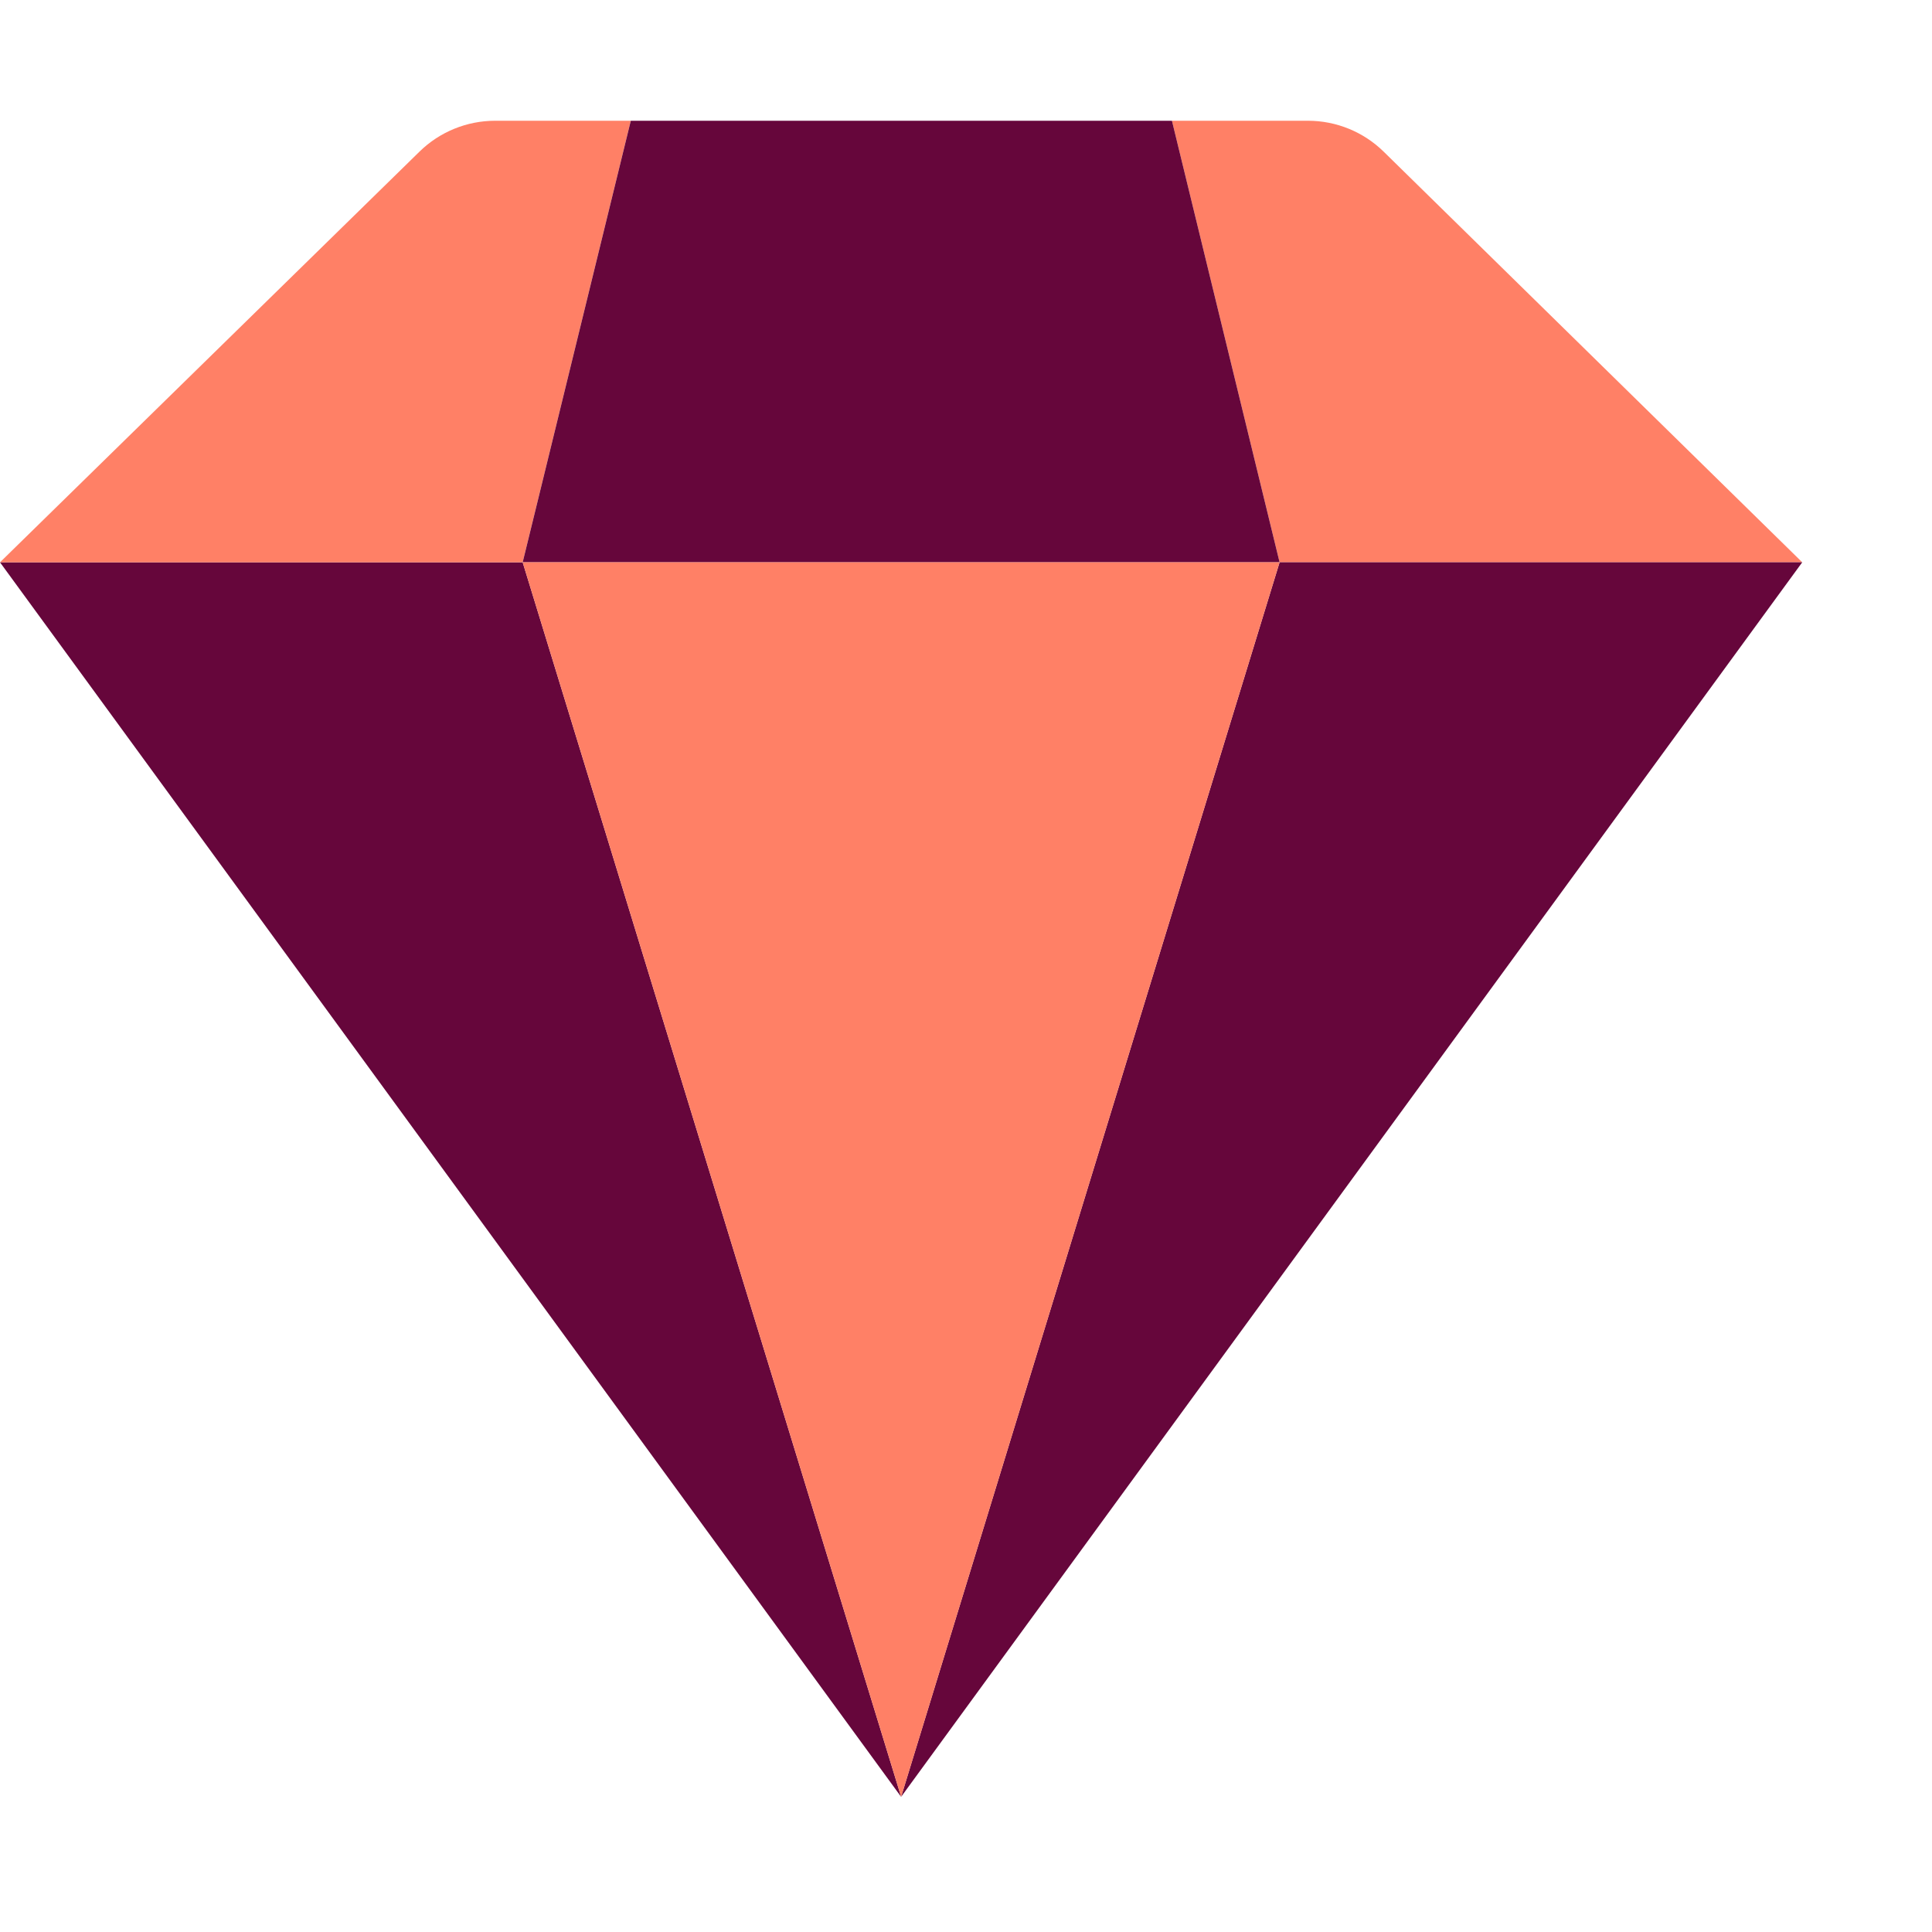
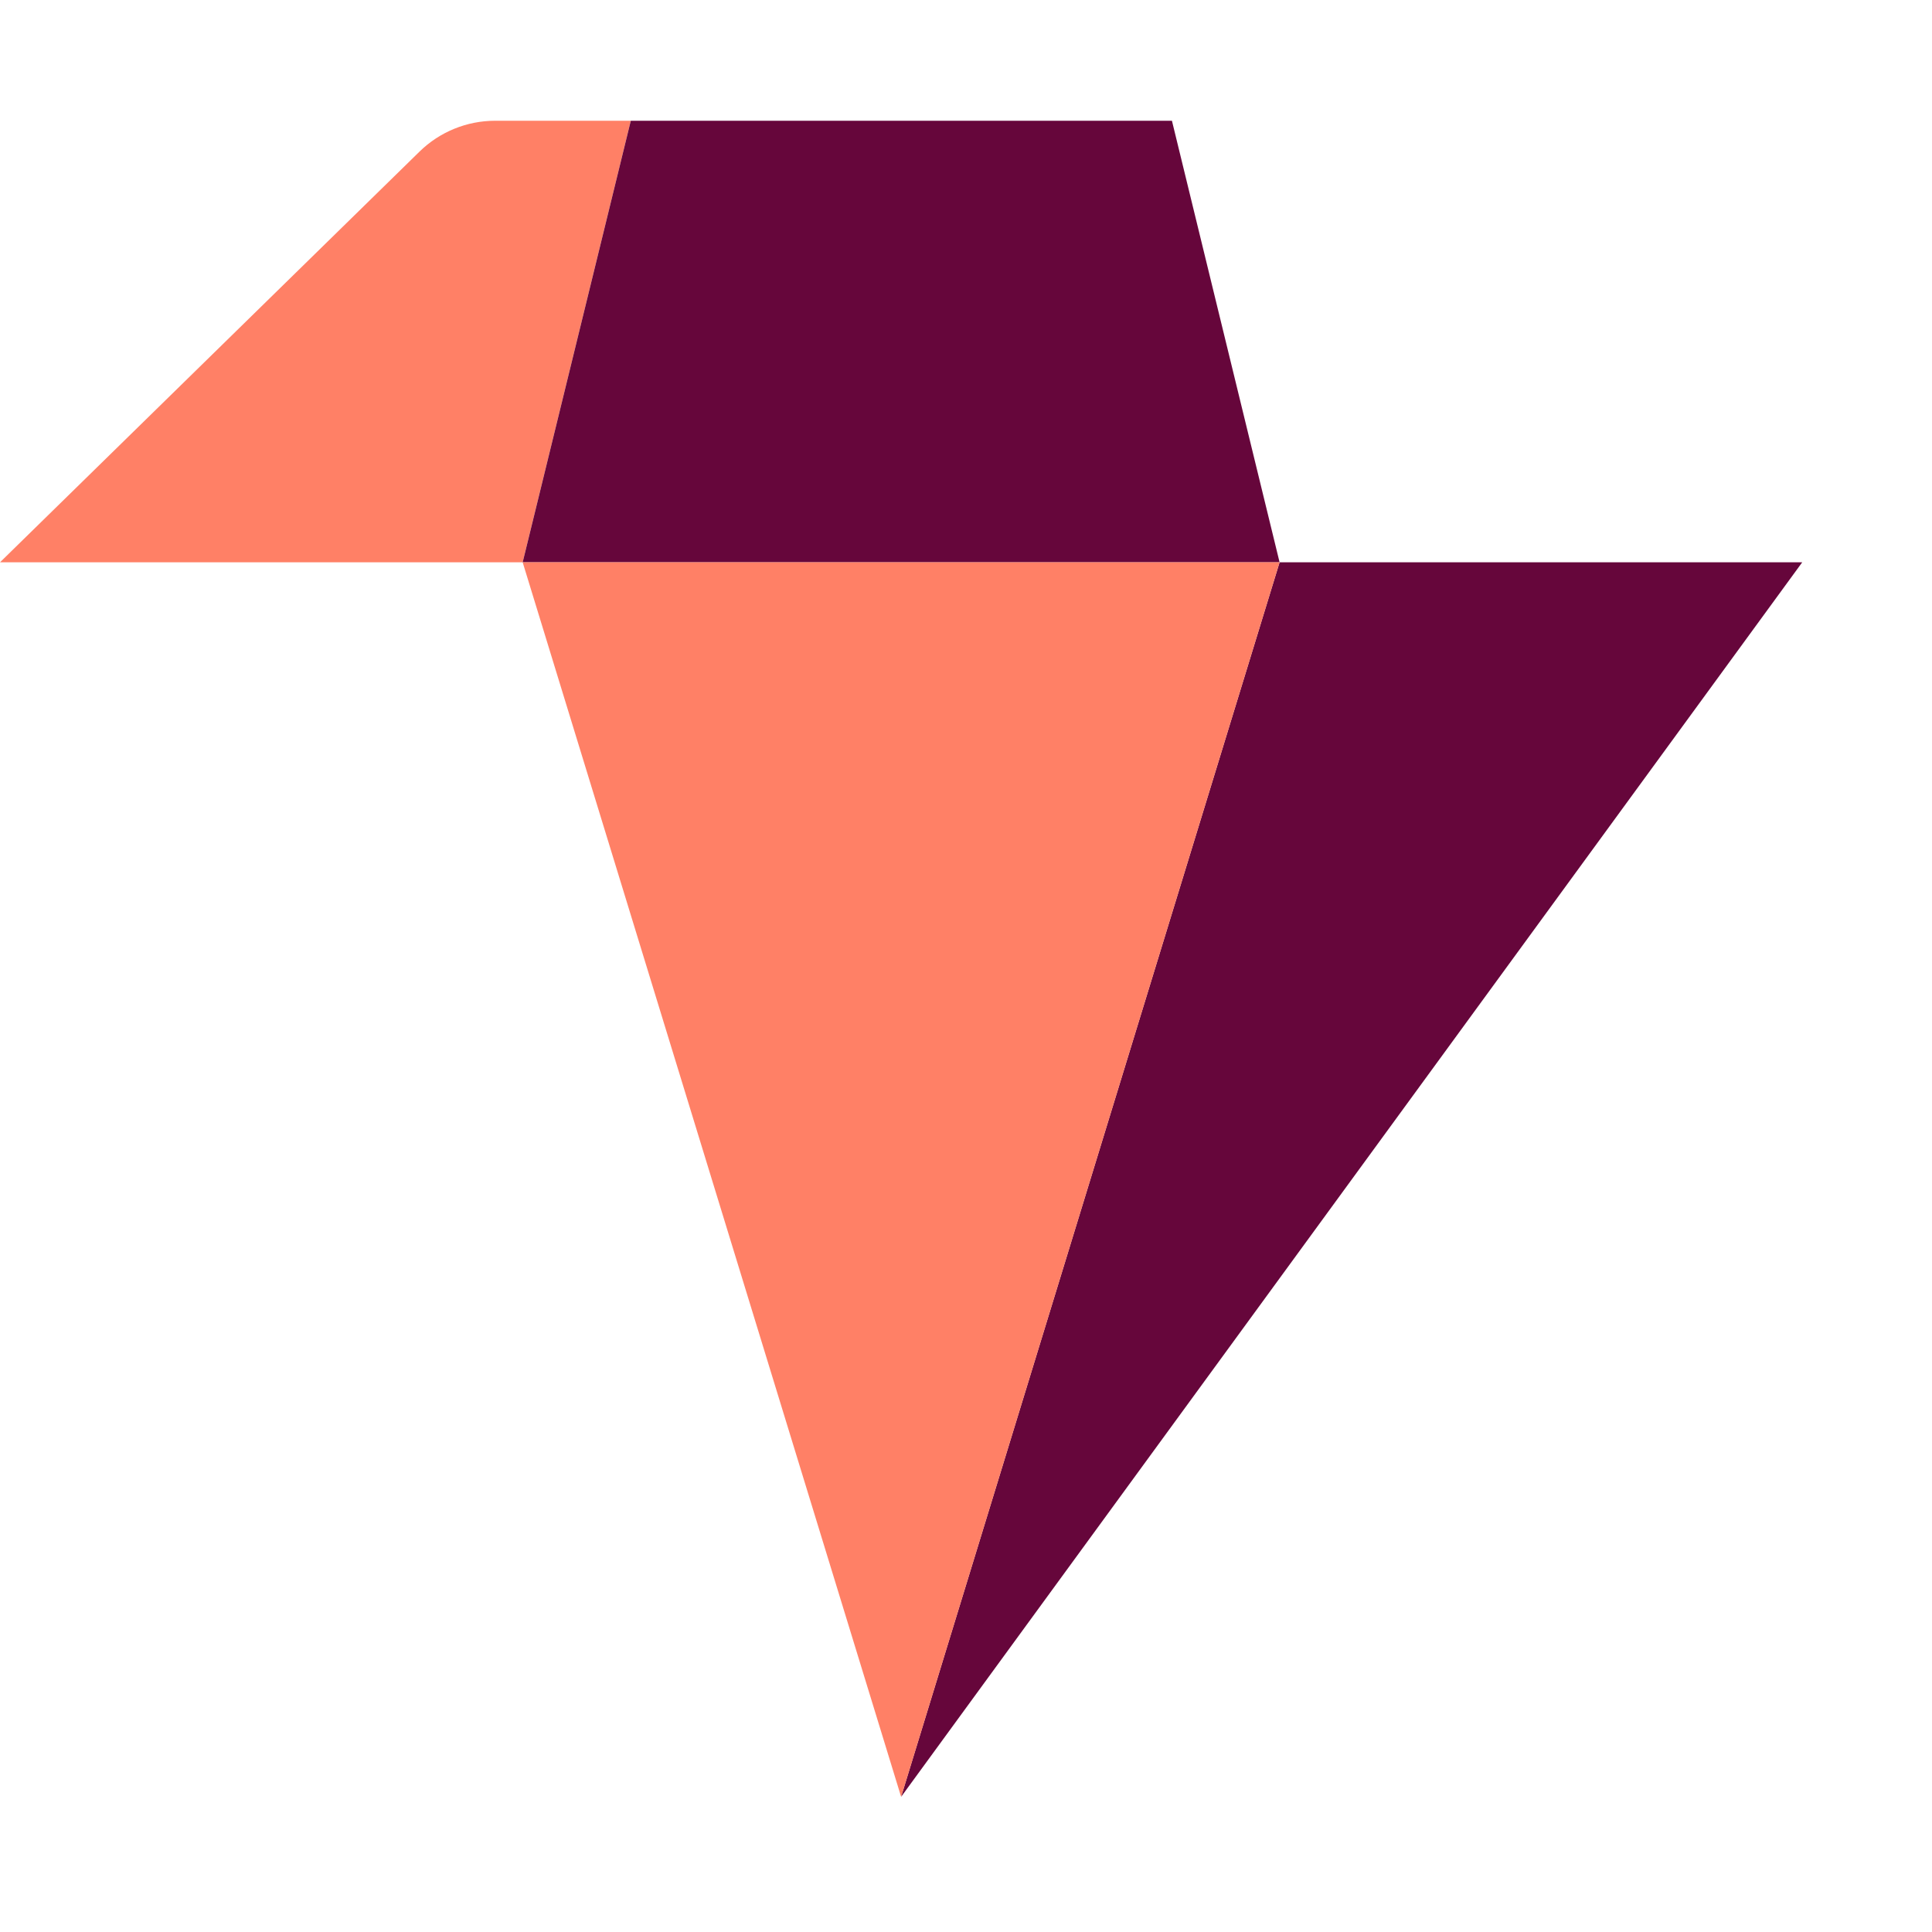
<svg xmlns="http://www.w3.org/2000/svg" width="64" height="64" viewBox="0 0 64 64" fill="none">
-   <path d="M17.314 18.627H0L29.851 59.523L17.314 18.627Z" fill="#66063B" />
-   <path d="M42.388 18.627H59.702L45.837 5.025C45.167 4.368 44.267 4 43.328 4H38.822L42.388 18.627Z" fill="#FF8066" />
  <path d="M17.313 18.627H0L13.897 5.022C14.566 4.367 15.466 4 16.403 4H20.895L17.313 18.627Z" fill="#FF8066" />
  <path d="M38.822 4L42.388 18.627H17.314L20.896 4H38.822Z" fill="#66063B" />
  <path d="M42.388 18.627H59.701L29.85 59.523L42.388 18.627Z" fill="#66063B" />
  <path d="M17.314 18.627H42.388L29.851 59.523L17.314 18.627Z" fill="#FF8066" />
</svg>